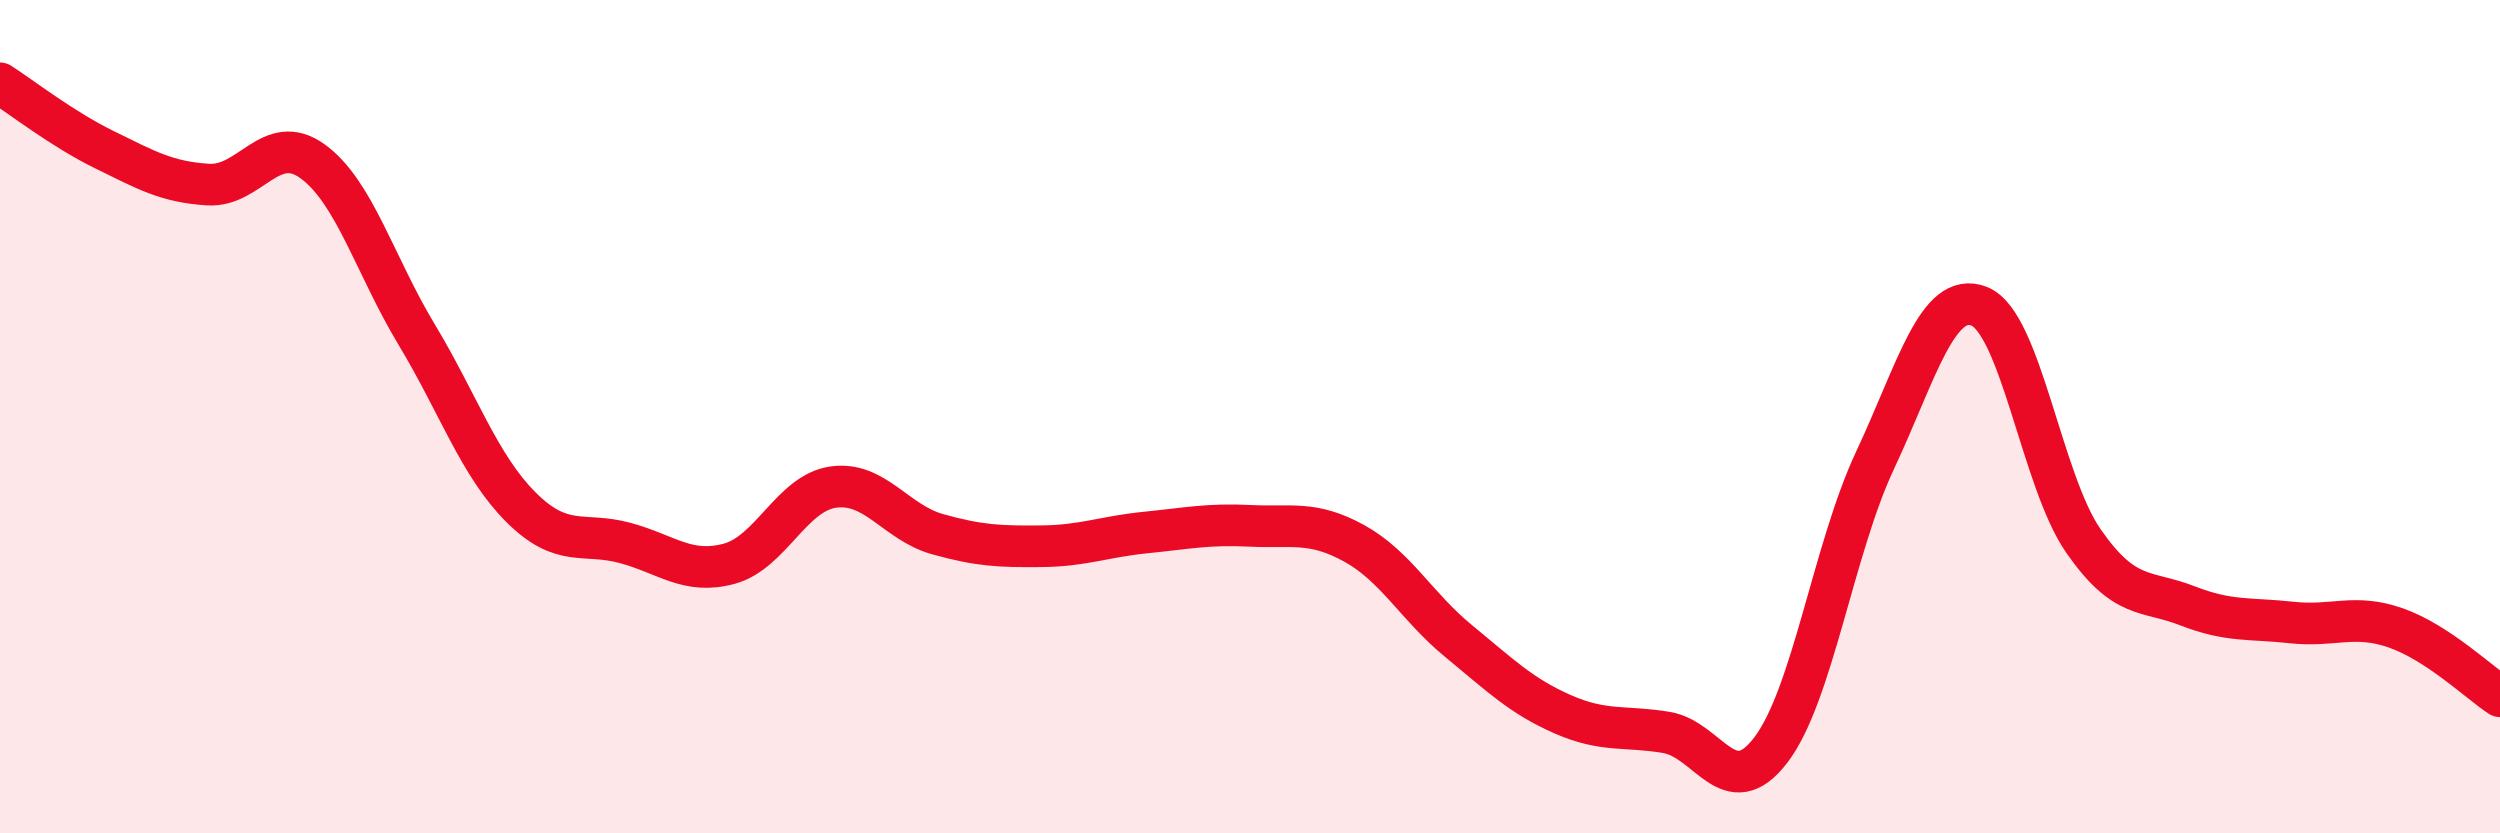
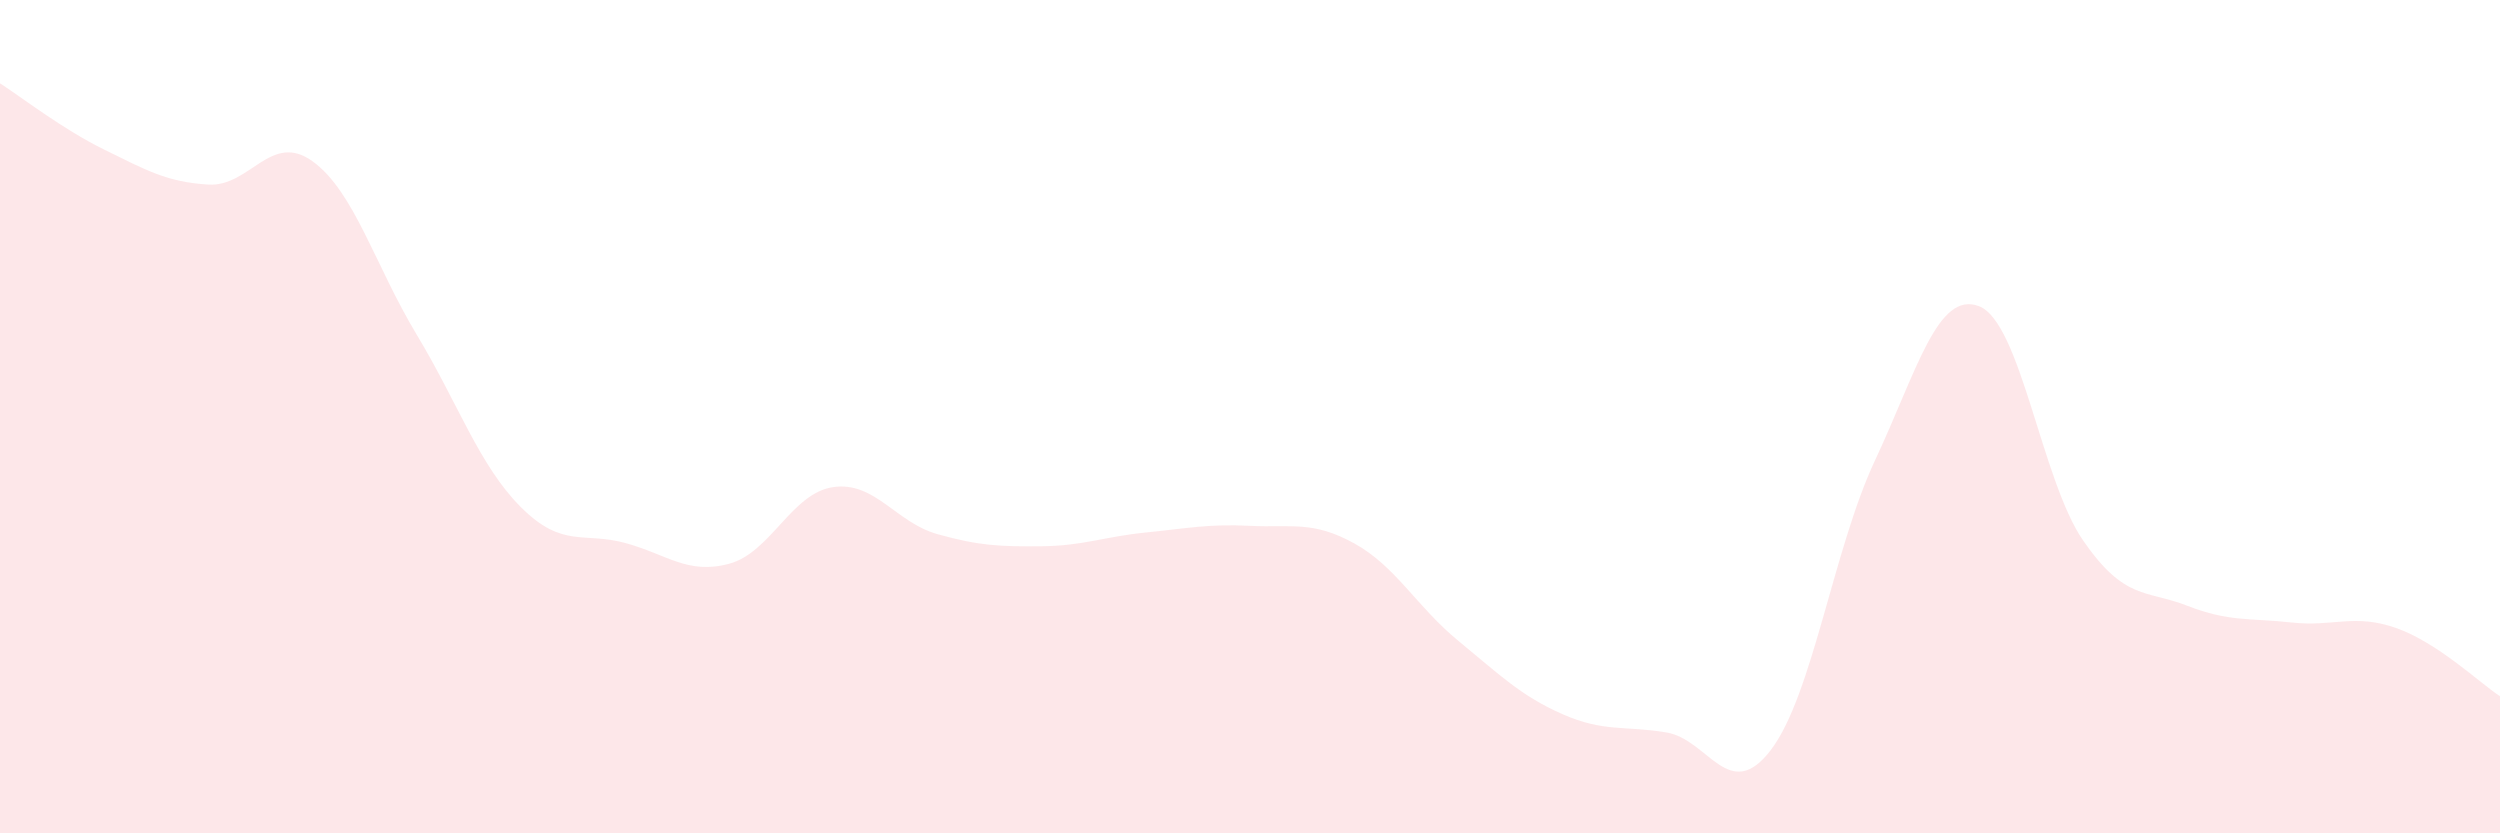
<svg xmlns="http://www.w3.org/2000/svg" width="60" height="20" viewBox="0 0 60 20">
  <path d="M 0,2 C 0.5,2.32 1.5,3.1 2.5,3.59 C 3.5,4.08 4,4.37 5,4.43 C 6,4.49 6.5,3.15 7.5,3.87 C 8.5,4.59 9,6.37 10,8.03 C 11,9.69 11.5,11.17 12.5,12.17 C 13.5,13.17 14,12.76 15,13.03 C 16,13.3 16.5,13.8 17.5,13.53 C 18.5,13.26 19,11.83 20,11.69 C 21,11.55 21.5,12.54 22.5,12.82 C 23.5,13.1 24,13.12 25,13.11 C 26,13.1 26.5,12.88 27.5,12.78 C 28.5,12.68 29,12.57 30,12.62 C 31,12.67 31.5,12.49 32.5,13.04 C 33.5,13.59 34,14.56 35,15.38 C 36,16.2 36.5,16.7 37.5,17.14 C 38.5,17.58 39,17.41 40,17.58 C 41,17.75 41.5,19.31 42.5,18 C 43.5,16.69 44,13.18 45,11.05 C 46,8.92 46.5,6.96 47.5,7.35 C 48.5,7.74 49,11.54 50,12.98 C 51,14.42 51.5,14.15 52.5,14.54 C 53.5,14.93 54,14.83 55,14.94 C 56,15.05 56.5,14.72 57.5,15.07 C 58.5,15.42 59.5,16.38 60,16.71L60 20L0 20Z" fill="#EB0A25" opacity="0.1" stroke-linecap="round" stroke-linejoin="round" />
-   <path d="M 0,2 C 0.5,2.32 1.5,3.1 2.5,3.59 C 3.5,4.08 4,4.37 5,4.43 C 6,4.49 6.5,3.15 7.5,3.87 C 8.5,4.59 9,6.37 10,8.03 C 11,9.69 11.5,11.17 12.5,12.17 C 13.5,13.17 14,12.76 15,13.03 C 16,13.3 16.5,13.8 17.5,13.53 C 18.5,13.26 19,11.83 20,11.69 C 21,11.55 21.5,12.54 22.5,12.82 C 23.5,13.1 24,13.12 25,13.11 C 26,13.1 26.5,12.88 27.5,12.78 C 28.5,12.68 29,12.57 30,12.62 C 31,12.67 31.5,12.49 32.5,13.04 C 33.5,13.59 34,14.56 35,15.38 C 36,16.2 36.5,16.7 37.5,17.14 C 38.5,17.58 39,17.41 40,17.58 C 41,17.75 41.5,19.31 42.5,18 C 43.5,16.69 44,13.18 45,11.05 C 46,8.92 46.5,6.96 47.5,7.35 C 48.5,7.74 49,11.54 50,12.98 C 51,14.42 51.5,14.15 52.5,14.54 C 53.5,14.93 54,14.83 55,14.94 C 56,15.05 56.5,14.72 57.5,15.07 C 58.5,15.42 59.5,16.38 60,16.71" stroke="#EB0A25" stroke-width="1" fill="none" stroke-linecap="round" stroke-linejoin="round" />
</svg>